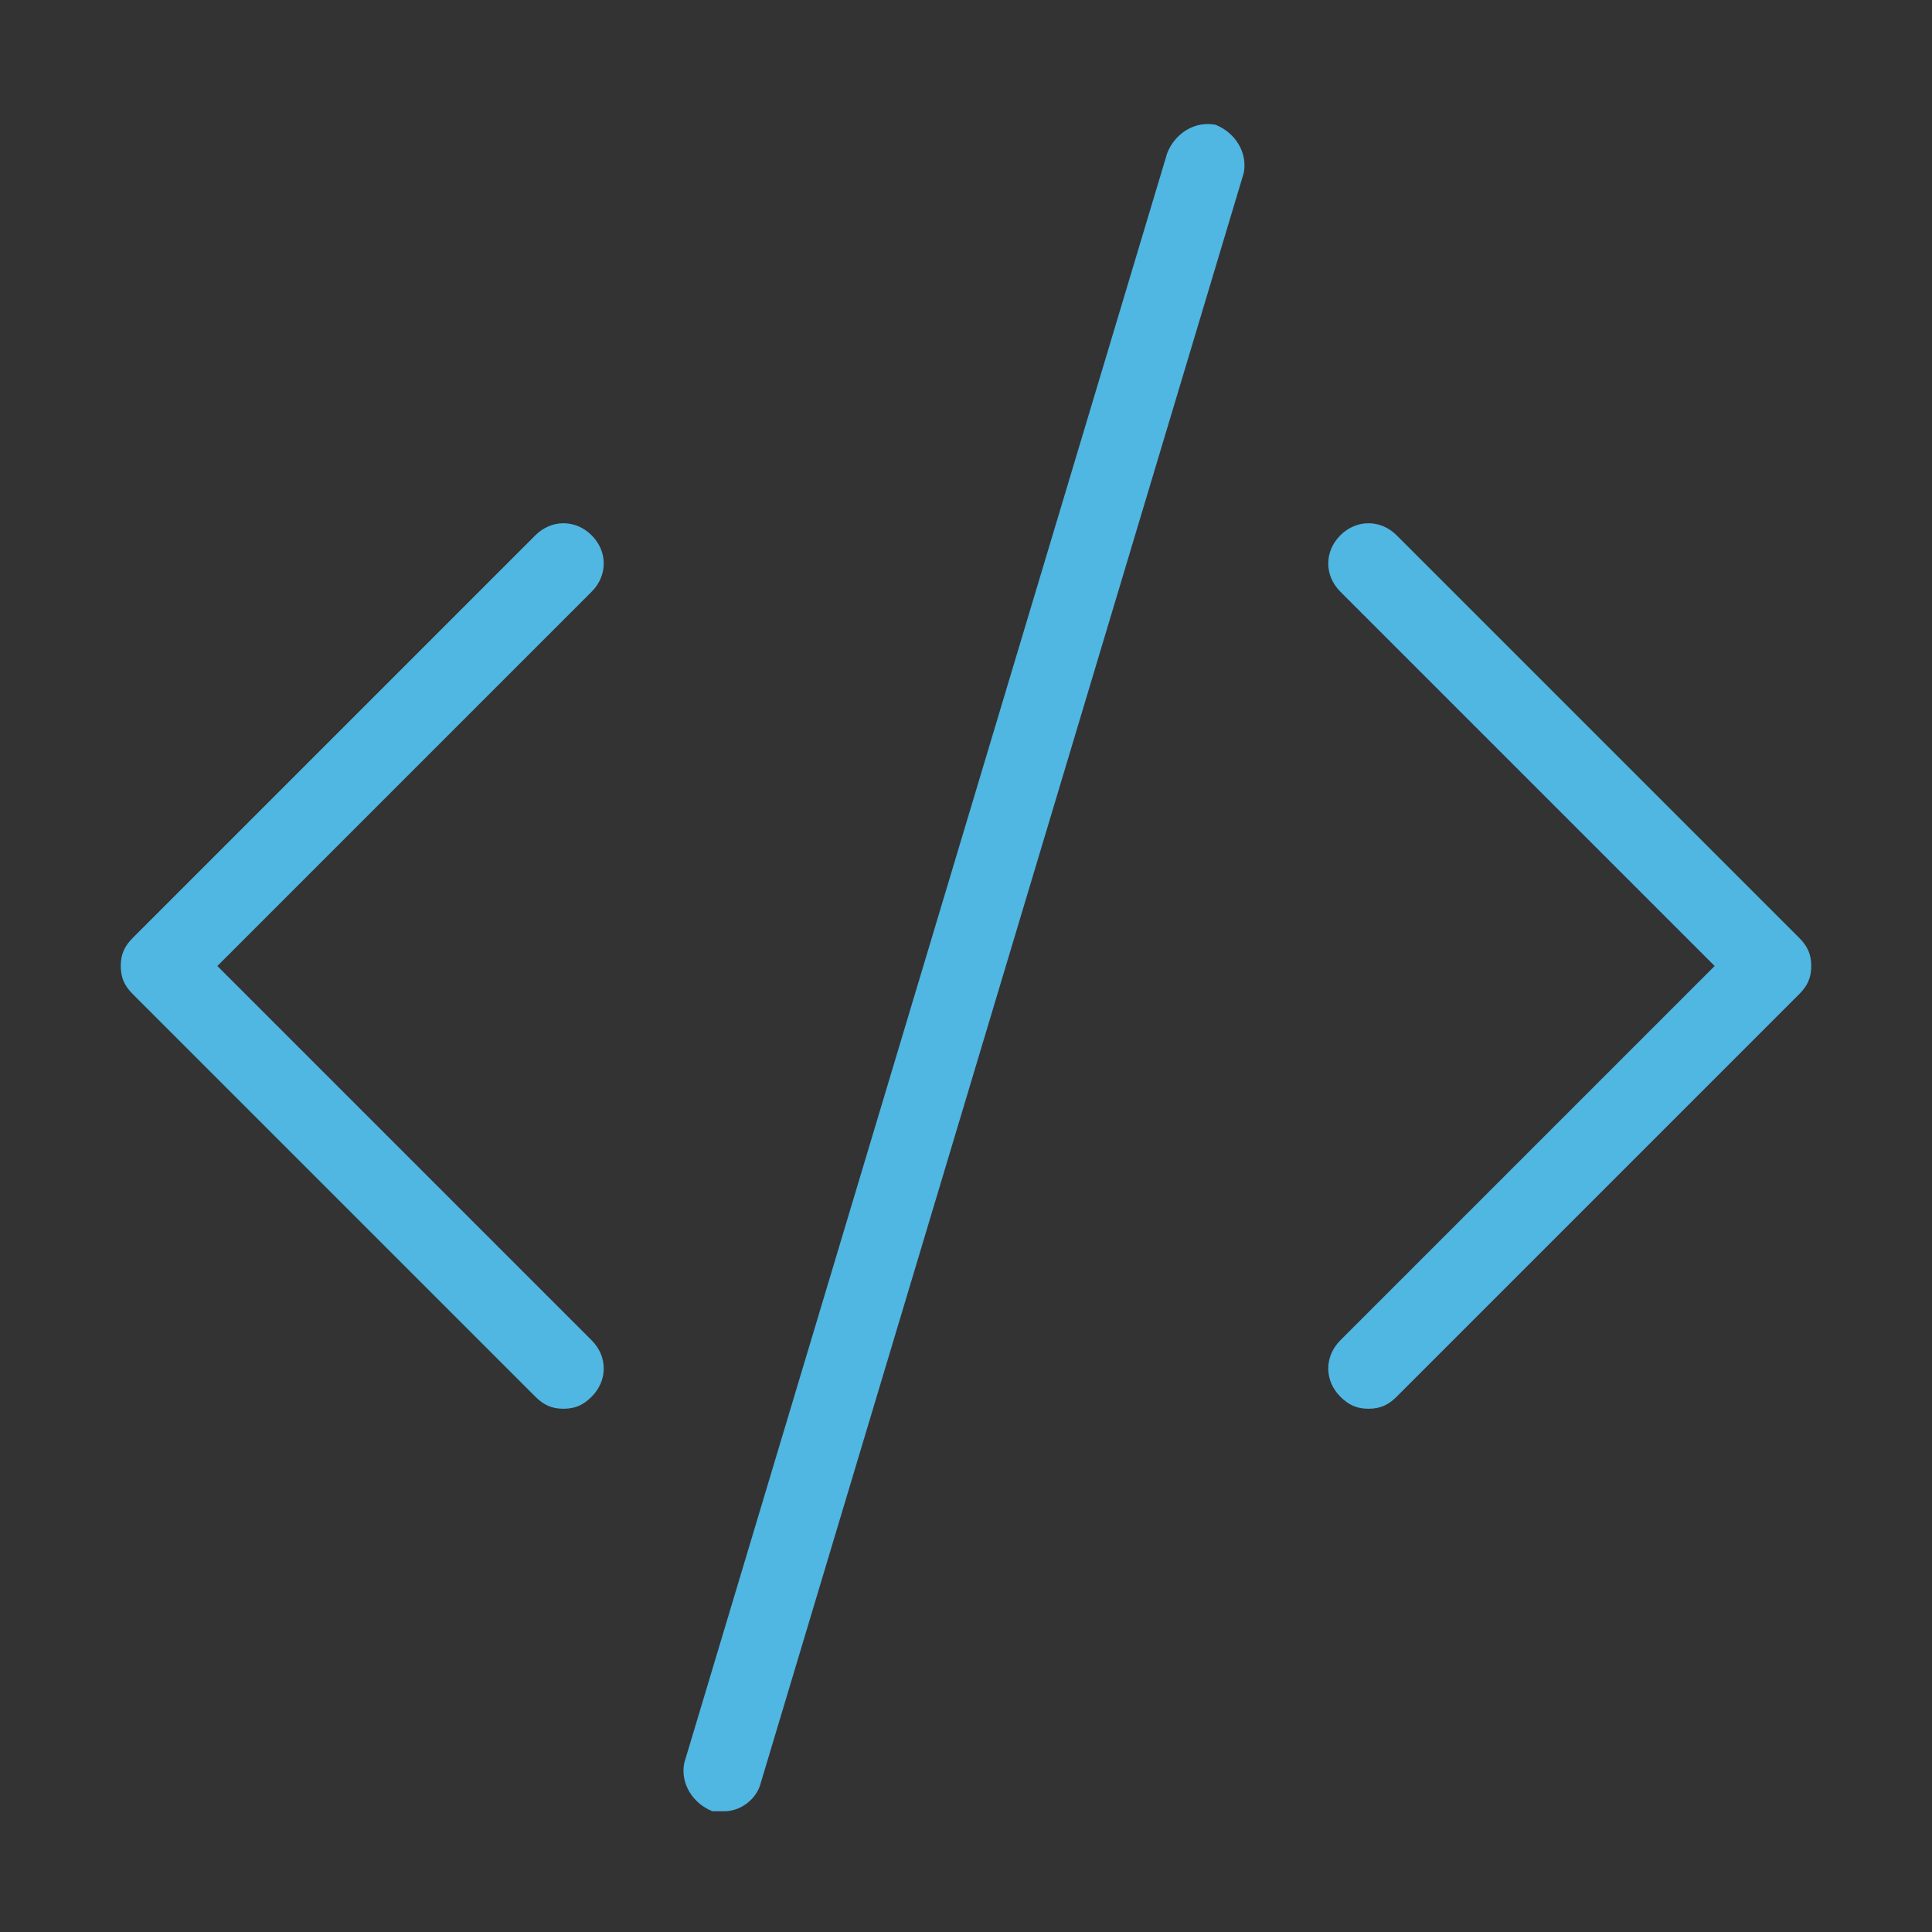
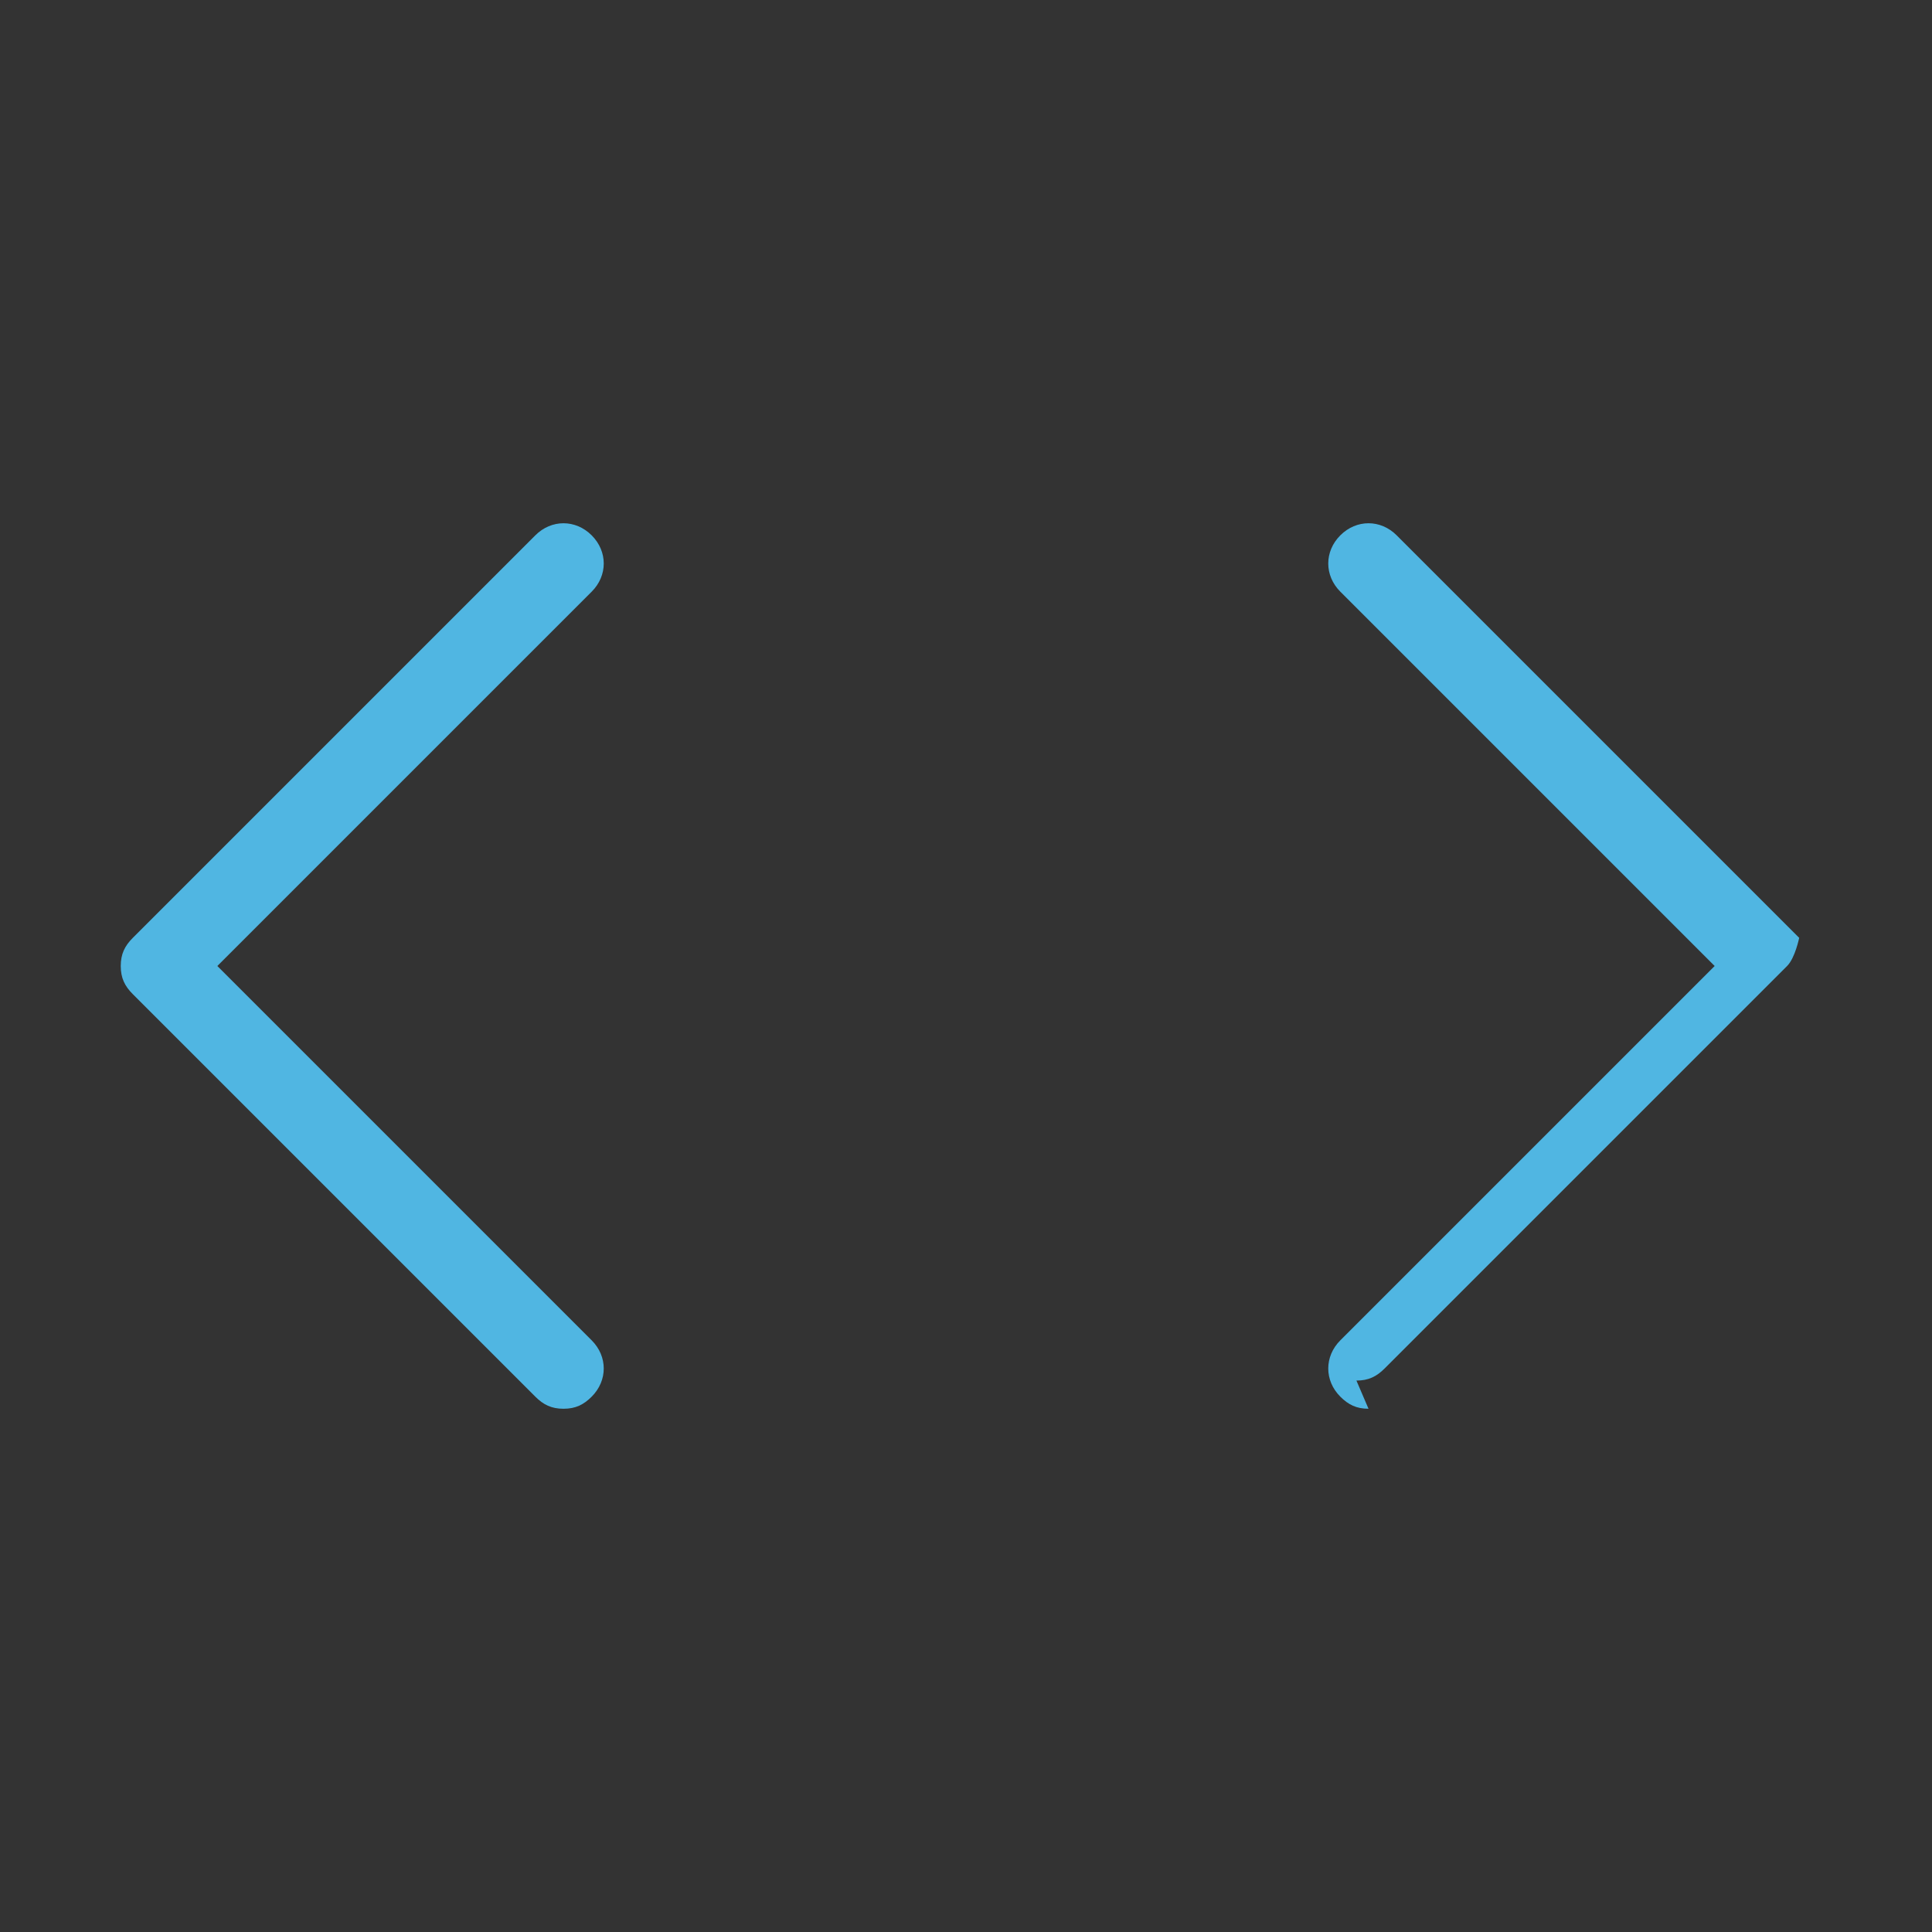
<svg xmlns="http://www.w3.org/2000/svg" id="Layer_1" width="48" height="48" viewBox="0 0 48 48">
  <rect x="0" y="0" width="48" height="48" fill="#333333" stroke="none" />
  <style>.st0{fill:#50b6e2}</style>
-   <path class="st0" d="M14 35c-.3 0-.5-.1-.7-.3l-10-10c-.2-.2-.3-.4-.3-.7s.1-.5.3-.7l10-10c.4-.4 1-.4 1.4 0s.4 1 0 1.4L5.4 24l9.3 9.3c.4.4.4 1 0 1.4-.2.2-.4.3-.7.3zm20 0c-.3 0-.5-.1-.7-.3-.4-.4-.4-1 0-1.4l9.3-9.3-9.3-9.3c-.4-.4-.4-1 0-1.4s1-.4 1.4 0l10 10c.2.2.3.4.3.7s-.1.5-.3.7l-10 10c-.2.2-.4.3-.7.3z" />
-   <path fill="#fff" d="M18 44L30 4" />
-   <path class="st0" d="M18 45h-.3c-.5-.2-.8-.7-.7-1.2l12-40c.2-.5.7-.8 1.2-.7.5.2.8.7.7 1.2l-12 40c-.1.4-.5.7-.9.7z" />
+   <path class="st0" d="M14 35c-.3 0-.5-.1-.7-.3l-10-10c-.2-.2-.3-.4-.3-.7s.1-.5.3-.7l10-10c.4-.4 1-.4 1.4 0s.4 1 0 1.4L5.4 24l9.3 9.3c.4.4.4 1 0 1.4-.2.2-.4.3-.7.3zm20 0c-.3 0-.5-.1-.7-.3-.4-.4-.4-1 0-1.4l9.3-9.3-9.3-9.3c-.4-.4-.4-1 0-1.4s1-.4 1.4 0l10 10s-.1.5-.3.7l-10 10c-.2.2-.4.3-.7.3z" />
</svg>